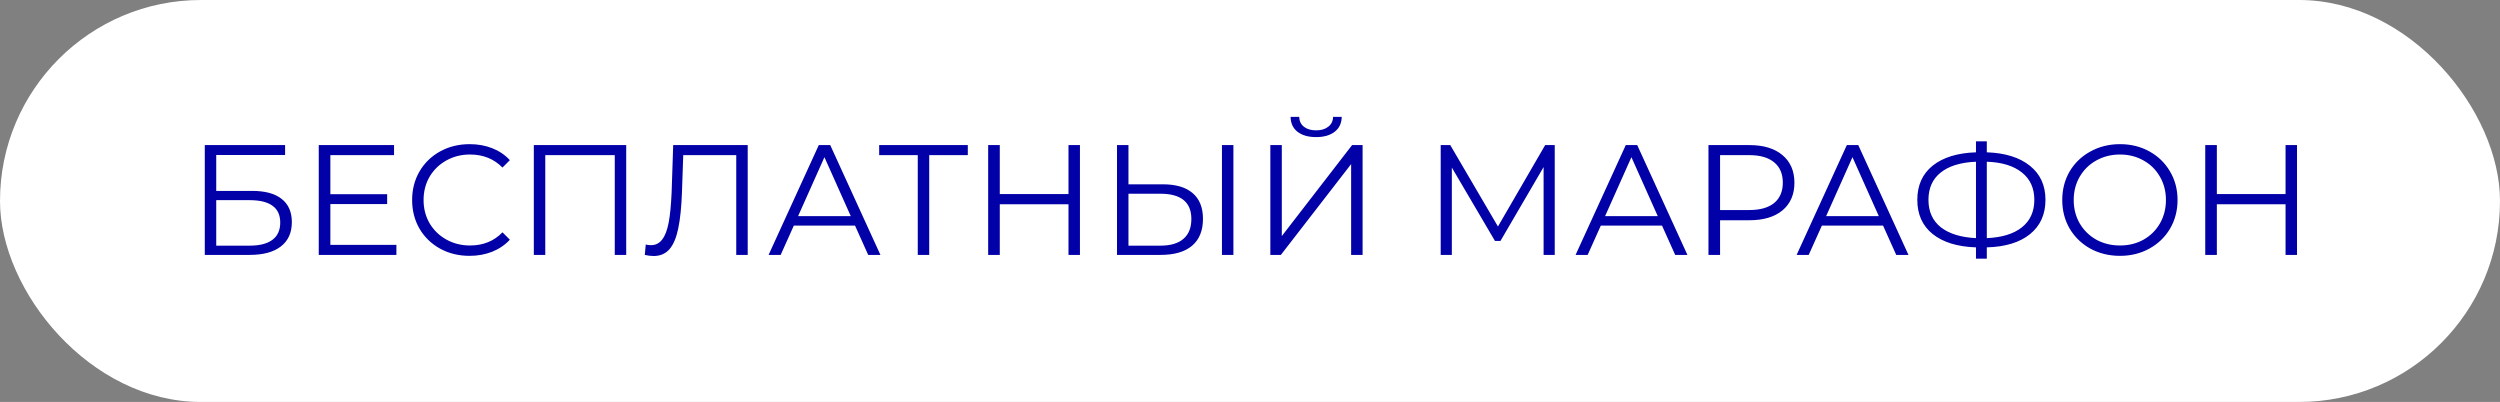
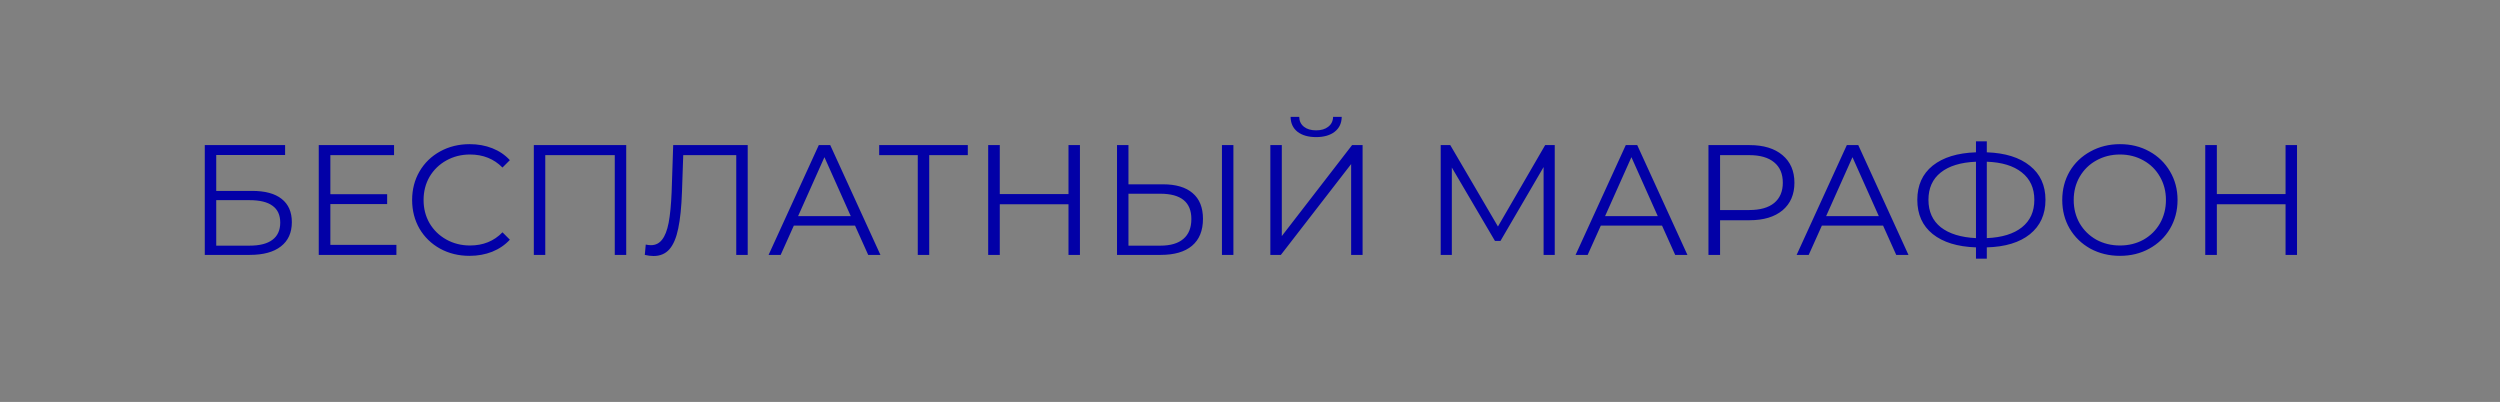
<svg xmlns="http://www.w3.org/2000/svg" width="255" height="41" viewBox="0 0 255 41" fill="none">
  <rect x="0" y="0" width="255" height="41" fill="#808080" stroke="none" />
-   <rect width="255" height="41" rx="20.5" fill="white" />
-   <path d="M20.888 14.8H29.08V15.808H22.056V19.472H25.72C27.043 19.472 28.045 19.744 28.728 20.288C29.421 20.832 29.768 21.621 29.768 22.656C29.768 23.733 29.395 24.56 28.648 25.136C27.912 25.712 26.851 26 25.464 26H20.888V14.8ZM25.448 25.056C26.483 25.056 27.261 24.859 27.784 24.464C28.317 24.069 28.584 23.483 28.584 22.704C28.584 21.936 28.323 21.365 27.8 20.992C27.288 20.608 26.504 20.416 25.448 20.416H22.056V25.056H25.448ZM40.433 24.976V26H32.513V14.8H40.193V15.824H33.697V19.808H39.489V20.816H33.697V24.976H40.433ZM47.893 26.096C46.784 26.096 45.781 25.851 44.885 25.36C44 24.869 43.301 24.192 42.789 23.328C42.288 22.453 42.037 21.477 42.037 20.4C42.037 19.323 42.288 18.352 42.789 17.488C43.301 16.613 44.005 15.931 44.901 15.44C45.797 14.949 46.8 14.704 47.909 14.704C48.741 14.704 49.509 14.843 50.213 15.12C50.917 15.397 51.515 15.803 52.005 16.336L51.253 17.088C50.379 16.203 49.275 15.76 47.941 15.76C47.056 15.76 46.251 15.963 45.525 16.368C44.8 16.773 44.229 17.328 43.813 18.032C43.408 18.736 43.205 19.525 43.205 20.4C43.205 21.275 43.408 22.064 43.813 22.768C44.229 23.472 44.8 24.027 45.525 24.432C46.251 24.837 47.056 25.04 47.941 25.04C49.285 25.04 50.389 24.592 51.253 23.696L52.005 24.448C51.515 24.981 50.912 25.392 50.197 25.68C49.493 25.957 48.725 26.096 47.893 26.096ZM63.874 14.8V26H62.706V15.824H55.618V26H54.45V14.8H63.874ZM76.266 14.8V26H75.098V15.824H69.69L69.562 19.568C69.508 21.115 69.38 22.363 69.178 23.312C68.986 24.251 68.687 24.955 68.282 25.424C67.876 25.883 67.338 26.112 66.666 26.112C66.378 26.112 66.079 26.075 65.77 26L65.866 24.944C66.047 24.987 66.223 25.008 66.394 25.008C66.863 25.008 67.242 24.821 67.53 24.448C67.828 24.075 68.052 23.499 68.202 22.72C68.351 21.931 68.452 20.891 68.506 19.6L68.666 14.8H76.266ZM87.212 23.008H80.972L79.628 26H78.396L83.516 14.8H84.684L89.804 26H88.556L87.212 23.008ZM86.78 22.048L84.092 16.032L81.404 22.048H86.78ZM98.716 15.824H94.78V26H93.612V15.824H89.676V14.8H98.716V15.824ZM110.154 14.8V26H108.986V20.832H101.978V26H100.794V14.8H101.978V19.792H108.986V14.8H110.154ZM118.623 18.8C119.946 18.8 120.954 19.099 121.647 19.696C122.351 20.293 122.703 21.168 122.703 22.32C122.703 23.525 122.33 24.443 121.583 25.072C120.847 25.691 119.78 26 118.383 26H113.935V14.8H115.103V18.8H118.623ZM118.351 25.056C119.386 25.056 120.17 24.827 120.703 24.368C121.247 23.909 121.519 23.232 121.519 22.336C121.519 20.619 120.463 19.76 118.351 19.76H115.103V25.056H118.351ZM124.639 14.8H125.807V26H124.639V14.8ZM129.576 14.8H130.744V24.08L137.912 14.8H138.984V26H137.816V16.736L130.648 26H129.576V14.8ZM134.248 13.984C133.448 13.984 132.813 13.803 132.344 13.44C131.885 13.077 131.65 12.571 131.64 11.92H132.52C132.53 12.347 132.69 12.683 133 12.928C133.309 13.173 133.725 13.296 134.248 13.296C134.76 13.296 135.17 13.173 135.48 12.928C135.8 12.683 135.965 12.347 135.976 11.92H136.856C136.845 12.571 136.605 13.077 136.135 13.44C135.666 13.803 135.037 13.984 134.248 13.984ZM158.583 14.8V26H157.447V17.04L153.047 24.576H152.487L148.087 17.088V26H146.951V14.8H147.927L152.791 23.104L157.607 14.8H158.583ZM169.525 23.008H163.285L161.941 26H160.709L165.829 14.8H166.997L172.117 26H170.869L169.525 23.008ZM169.093 22.048L166.405 16.032L163.717 22.048H169.093ZM178.455 14.8C179.884 14.8 181.004 15.141 181.815 15.824C182.626 16.507 183.031 17.445 183.031 18.64C183.031 19.835 182.626 20.773 181.815 21.456C181.004 22.128 179.884 22.464 178.455 22.464H175.447V26H174.263V14.8H178.455ZM178.423 21.424C179.532 21.424 180.38 21.184 180.967 20.704C181.554 20.213 181.847 19.525 181.847 18.64C181.847 17.733 181.554 17.04 180.967 16.56C180.38 16.069 179.532 15.824 178.423 15.824H175.447V21.424H178.423ZM192.072 23.008H185.832L184.488 26H183.256L188.376 14.8H189.544L194.664 26H193.416L192.072 23.008ZM191.64 22.048L188.952 16.032L186.264 22.048H191.64ZM208.638 20.384C208.638 21.867 208.11 23.035 207.054 23.888C206.008 24.731 204.542 25.179 202.654 25.232V26.384H201.55V25.232C199.662 25.168 198.19 24.715 197.134 23.872C196.088 23.029 195.566 21.867 195.566 20.384C195.566 18.901 196.088 17.739 197.134 16.896C198.19 16.053 199.662 15.6 201.55 15.536V14.416H202.654V15.536C204.531 15.6 205.998 16.059 207.054 16.912C208.11 17.755 208.638 18.912 208.638 20.384ZM202.654 24.288C204.2 24.224 205.395 23.856 206.238 23.184C207.08 22.512 207.502 21.579 207.502 20.384C207.502 19.189 207.075 18.256 206.222 17.584C205.379 16.912 204.19 16.549 202.654 16.496V24.288ZM196.702 20.384C196.702 21.579 197.123 22.512 197.966 23.184C198.819 23.845 200.014 24.213 201.55 24.288V16.496C199.992 16.56 198.792 16.928 197.95 17.6C197.118 18.261 196.702 19.189 196.702 20.384ZM216.238 26.096C215.128 26.096 214.12 25.851 213.214 25.36C212.318 24.859 211.614 24.176 211.102 23.312C210.6 22.448 210.35 21.477 210.35 20.4C210.35 19.323 210.6 18.352 211.102 17.488C211.614 16.624 212.318 15.947 213.214 15.456C214.12 14.955 215.128 14.704 216.238 14.704C217.347 14.704 218.344 14.949 219.23 15.44C220.126 15.931 220.83 16.613 221.342 17.488C221.854 18.352 222.11 19.323 222.11 20.4C222.11 21.477 221.854 22.453 221.342 23.328C220.83 24.192 220.126 24.869 219.23 25.36C218.344 25.851 217.347 26.096 216.238 26.096ZM216.238 25.04C217.123 25.04 217.923 24.843 218.638 24.448C219.352 24.043 219.912 23.488 220.318 22.784C220.723 22.069 220.926 21.275 220.926 20.4C220.926 19.525 220.723 18.736 220.318 18.032C219.912 17.317 219.352 16.763 218.638 16.368C217.923 15.963 217.123 15.76 216.238 15.76C215.352 15.76 214.547 15.963 213.822 16.368C213.107 16.763 212.542 17.317 212.126 18.032C211.72 18.736 211.518 19.525 211.518 20.4C211.518 21.275 211.72 22.069 212.126 22.784C212.542 23.488 213.107 24.043 213.822 24.448C214.547 24.843 215.352 25.04 216.238 25.04ZM234.295 14.8V26H233.127V20.832H226.119V26H224.935V14.8H226.119V19.792H233.127V14.8H234.295Z" fill="#0200A7" />
+   <path d="M20.888 14.8H29.08V15.808H22.056V19.472H25.72C27.043 19.472 28.045 19.744 28.728 20.288C29.421 20.832 29.768 21.621 29.768 22.656C29.768 23.733 29.395 24.56 28.648 25.136C27.912 25.712 26.851 26 25.464 26H20.888V14.8ZM25.448 25.056C26.483 25.056 27.261 24.859 27.784 24.464C28.317 24.069 28.584 23.483 28.584 22.704C28.584 21.936 28.323 21.365 27.8 20.992C27.288 20.608 26.504 20.416 25.448 20.416H22.056V25.056H25.448ZM40.433 24.976V26H32.513V14.8H40.193V15.824H33.697V19.808H39.489V20.816H33.697V24.976H40.433ZM47.893 26.096C46.784 26.096 45.781 25.851 44.885 25.36C44 24.869 43.301 24.192 42.789 23.328C42.288 22.453 42.037 21.477 42.037 20.4C42.037 19.323 42.288 18.352 42.789 17.488C43.301 16.613 44.005 15.931 44.901 15.44C45.797 14.949 46.8 14.704 47.909 14.704C48.741 14.704 49.509 14.843 50.213 15.12C50.917 15.397 51.515 15.803 52.005 16.336L51.253 17.088C50.379 16.203 49.275 15.76 47.941 15.76C47.056 15.76 46.251 15.963 45.525 16.368C44.8 16.773 44.229 17.328 43.813 18.032C43.408 18.736 43.205 19.525 43.205 20.4C43.205 21.275 43.408 22.064 43.813 22.768C44.229 23.472 44.8 24.027 45.525 24.432C46.251 24.837 47.056 25.04 47.941 25.04C49.285 25.04 50.389 24.592 51.253 23.696L52.005 24.448C51.515 24.981 50.912 25.392 50.197 25.68C49.493 25.957 48.725 26.096 47.893 26.096ZM63.874 14.8V26H62.706V15.824H55.618V26H54.45V14.8H63.874ZM76.266 14.8V26H75.098V15.824H69.69L69.562 19.568C69.508 21.115 69.38 22.363 69.178 23.312C68.986 24.251 68.687 24.955 68.282 25.424C67.876 25.883 67.338 26.112 66.666 26.112C66.378 26.112 66.079 26.075 65.77 26L65.866 24.944C66.047 24.987 66.223 25.008 66.394 25.008C66.863 25.008 67.242 24.821 67.53 24.448C67.828 24.075 68.052 23.499 68.202 22.72C68.351 21.931 68.452 20.891 68.506 19.6L68.666 14.8H76.266ZM87.212 23.008H80.972L79.628 26H78.396L83.516 14.8H84.684L89.804 26H88.556L87.212 23.008ZM86.78 22.048L84.092 16.032L81.404 22.048H86.78ZM98.716 15.824H94.78V26H93.612V15.824H89.676V14.8H98.716V15.824ZM110.154 14.8V26H108.986V20.832H101.978V26H100.794V14.8H101.978V19.792H108.986V14.8H110.154ZM118.623 18.8C119.946 18.8 120.954 19.099 121.647 19.696C122.351 20.293 122.703 21.168 122.703 22.32C122.703 23.525 122.33 24.443 121.583 25.072C120.847 25.691 119.78 26 118.383 26H113.935V14.8H115.103V18.8H118.623ZM118.351 25.056C119.386 25.056 120.17 24.827 120.703 24.368C121.247 23.909 121.519 23.232 121.519 22.336C121.519 20.619 120.463 19.76 118.351 19.76H115.103V25.056H118.351ZM124.639 14.8H125.807V26H124.639V14.8ZM129.576 14.8H130.744V24.08L137.912 14.8H138.984V26H137.816V16.736L130.648 26H129.576V14.8ZM134.248 13.984C133.448 13.984 132.813 13.803 132.344 13.44C131.885 13.077 131.65 12.571 131.64 11.92H132.52C132.53 12.347 132.69 12.683 133 12.928C133.309 13.173 133.725 13.296 134.248 13.296C134.76 13.296 135.17 13.173 135.48 12.928C135.8 12.683 135.965 12.347 135.976 11.92H136.856C136.845 12.571 136.605 13.077 136.135 13.44C135.666 13.803 135.037 13.984 134.248 13.984ZM158.583 14.8V26H157.447V17.04L153.047 24.576H152.487L148.087 17.088V26H146.951V14.8H147.927L152.791 23.104L157.607 14.8H158.583ZM169.525 23.008H163.285L161.941 26H160.709L165.829 14.8H166.997L172.117 26H170.869L169.525 23.008ZM169.093 22.048L166.405 16.032L163.717 22.048H169.093ZM178.455 14.8C179.884 14.8 181.004 15.141 181.815 15.824C182.626 16.507 183.031 17.445 183.031 18.64C183.031 19.835 182.626 20.773 181.815 21.456C181.004 22.128 179.884 22.464 178.455 22.464H175.447V26H174.263V14.8H178.455ZM178.423 21.424C179.532 21.424 180.38 21.184 180.967 20.704C181.554 20.213 181.847 19.525 181.847 18.64C181.847 17.733 181.554 17.04 180.967 16.56C180.38 16.069 179.532 15.824 178.423 15.824H175.447V21.424H178.423ZM192.072 23.008H185.832L184.488 26H183.256L188.376 14.8H189.544L194.664 26H193.416L192.072 23.008ZM191.64 22.048L188.952 16.032L186.264 22.048H191.64ZM208.638 20.384C208.638 21.867 208.11 23.035 207.054 23.888C206.008 24.731 204.542 25.179 202.654 25.232V26.384H201.55V25.232C199.662 25.168 198.19 24.715 197.134 23.872C196.088 23.029 195.566 21.867 195.566 20.384C195.566 18.901 196.088 17.739 197.134 16.896C198.19 16.053 199.662 15.6 201.55 15.536V14.416H202.654V15.536C204.531 15.6 205.998 16.059 207.054 16.912C208.11 17.755 208.638 18.912 208.638 20.384ZM202.654 24.288C204.2 24.224 205.395 23.856 206.238 23.184C207.08 22.512 207.502 21.579 207.502 20.384C207.502 19.189 207.075 18.256 206.222 17.584C205.379 16.912 204.19 16.549 202.654 16.496V24.288ZM196.702 20.384C196.702 21.579 197.123 22.512 197.966 23.184C198.819 23.845 200.014 24.213 201.55 24.288V16.496C199.992 16.56 198.792 16.928 197.95 17.6C197.118 18.261 196.702 19.189 196.702 20.384ZM216.238 26.096C215.128 26.096 214.12 25.851 213.214 25.36C212.318 24.859 211.614 24.176 211.102 23.312C210.6 22.448 210.35 21.477 210.35 20.4C210.35 19.323 210.6 18.352 211.102 17.488C211.614 16.624 212.318 15.947 213.214 15.456C214.12 14.955 215.128 14.704 216.238 14.704C217.347 14.704 218.344 14.949 219.23 15.44C220.126 15.931 220.83 16.613 221.342 17.488C221.854 18.352 222.11 19.323 222.11 20.4C222.11 21.477 221.854 22.453 221.342 23.328C220.83 24.192 220.126 24.869 219.23 25.36C218.344 25.851 217.347 26.096 216.238 26.096ZM216.238 25.04C217.123 25.04 217.923 24.843 218.638 24.448C219.352 24.043 219.912 23.488 220.318 22.784C220.723 22.069 220.926 21.275 220.926 20.4C220.926 19.525 220.723 18.736 220.318 18.032C219.912 17.317 219.352 16.763 218.638 16.368C217.923 15.963 217.123 15.76 216.238 15.76C215.352 15.76 214.547 15.963 213.822 16.368C213.107 16.763 212.542 17.317 212.126 18.032C211.72 18.736 211.518 19.525 211.518 20.4C211.518 21.275 211.72 22.069 212.126 22.784C212.542 23.488 213.107 24.043 213.822 24.448C214.547 24.843 215.352 25.04 216.238 25.04ZM234.295 14.8V26H233.127V20.832H226.119V26H224.935V14.8H226.119V19.792H233.127V14.8H234.295" fill="#0200A7" />
</svg>